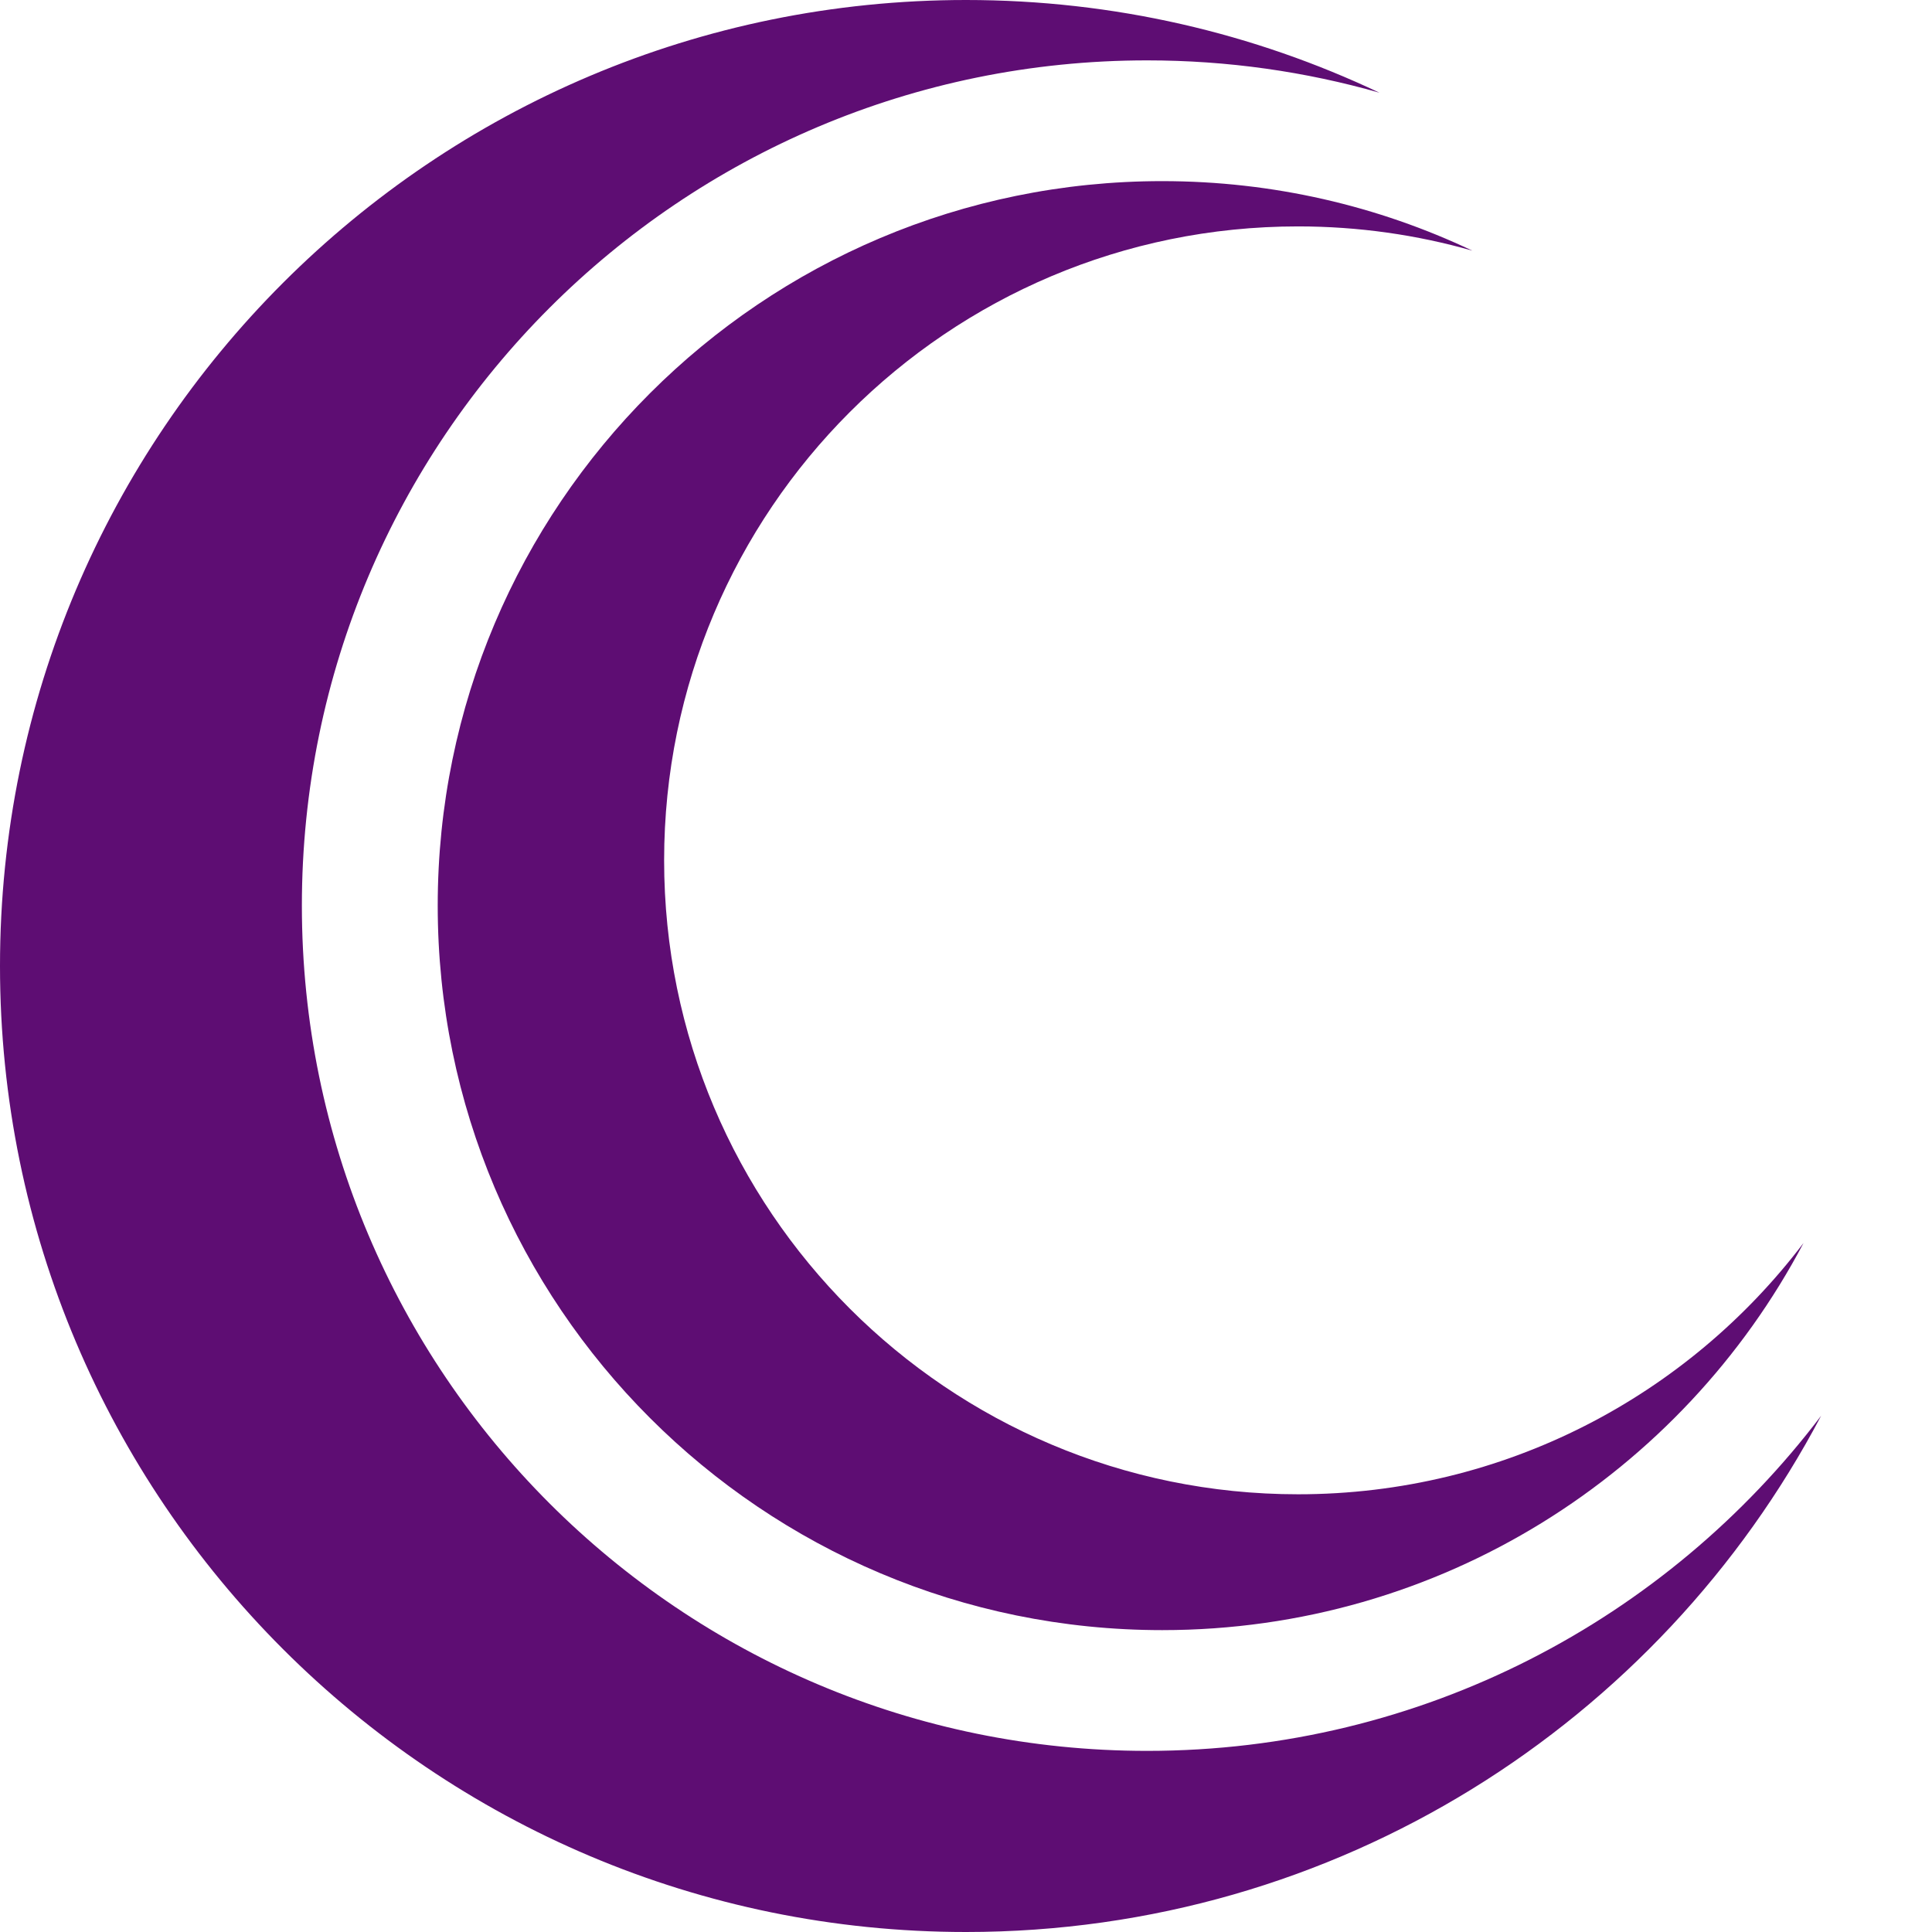
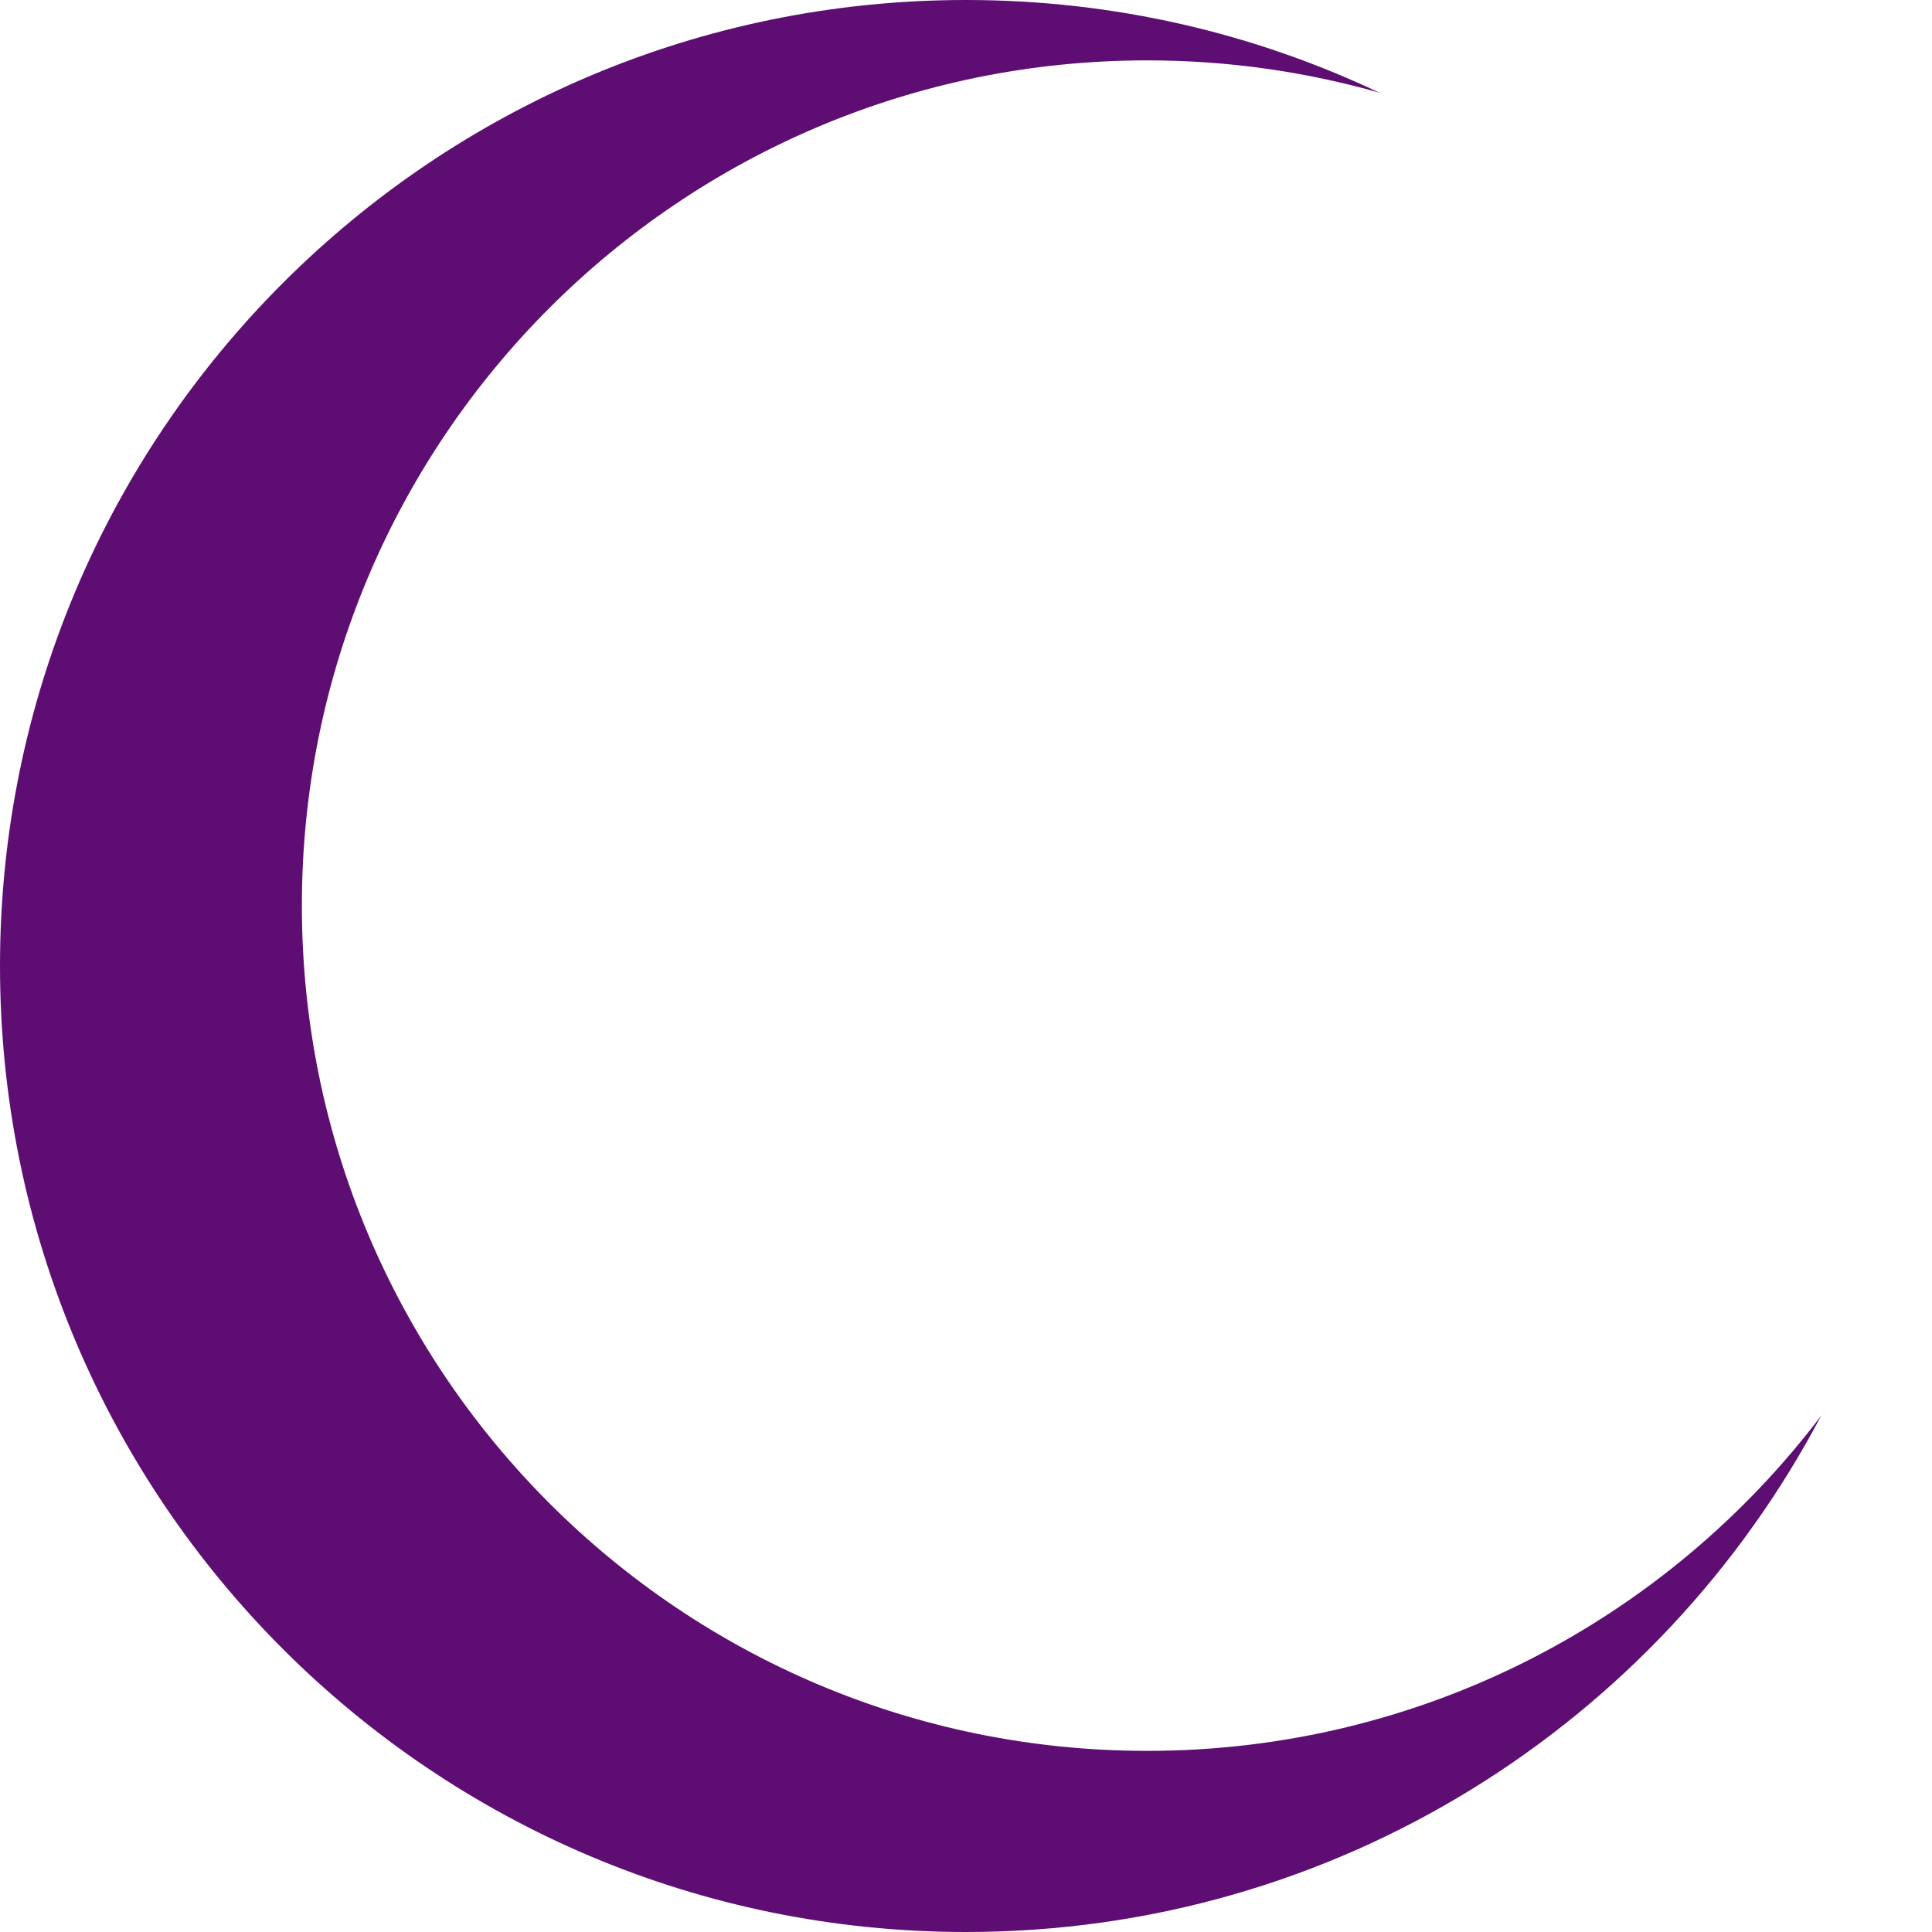
<svg xmlns="http://www.w3.org/2000/svg" xmlns:xlink="http://www.w3.org/1999/xlink" width="256" height="256" viewBox="0 0 256 256" version="1.1">
  <title>Contributor Covenant Logo</title>
  <g id="Canvas">
    <g id="Subtract">
      <use xlink:href="#path0_fill" fill="#5E0D73" />
    </g>
    <g id="Subtract">
      <use xlink:href="#path1_fill" transform="translate(58 24)" fill="#5E0D73" />
    </g>
  </g>
  <defs>
    <path id="path0_fill" fill-rule="evenodd" d="M 182.787 12.285C 173.005 9.494 162.677 8 152 8C 90.144 8 40 58.144 40 120C 40 181.856 90.144 232 152 232C 188.464 232 220.857 214.575 241.308 187.598C 219.87 228.272 177.173 256 128 256C 57.308 256 0 198.692 0 128C 0 57.308 57.308 0 128 0C 147.604 0 166.179 4.407 182.787 12.285Z" />
-     <path id="path1_fill" fill-rule="evenodd" d="M 137.09 9.213C 129.754 7.121 122.008 6 114 6C 67.608 6 30 43.608 30 90C 30 136.392 67.608 174 114 174C 141.348 174 165.643 160.931 180.981 140.698C 164.903 171.204 132.88 192 96 192C 42.981 192 0 149.019 0 96C 0 42.981 42.981 0 96 0C 110.703 0 124.634 3.305 137.09 9.213Z" />
  </defs>
</svg>